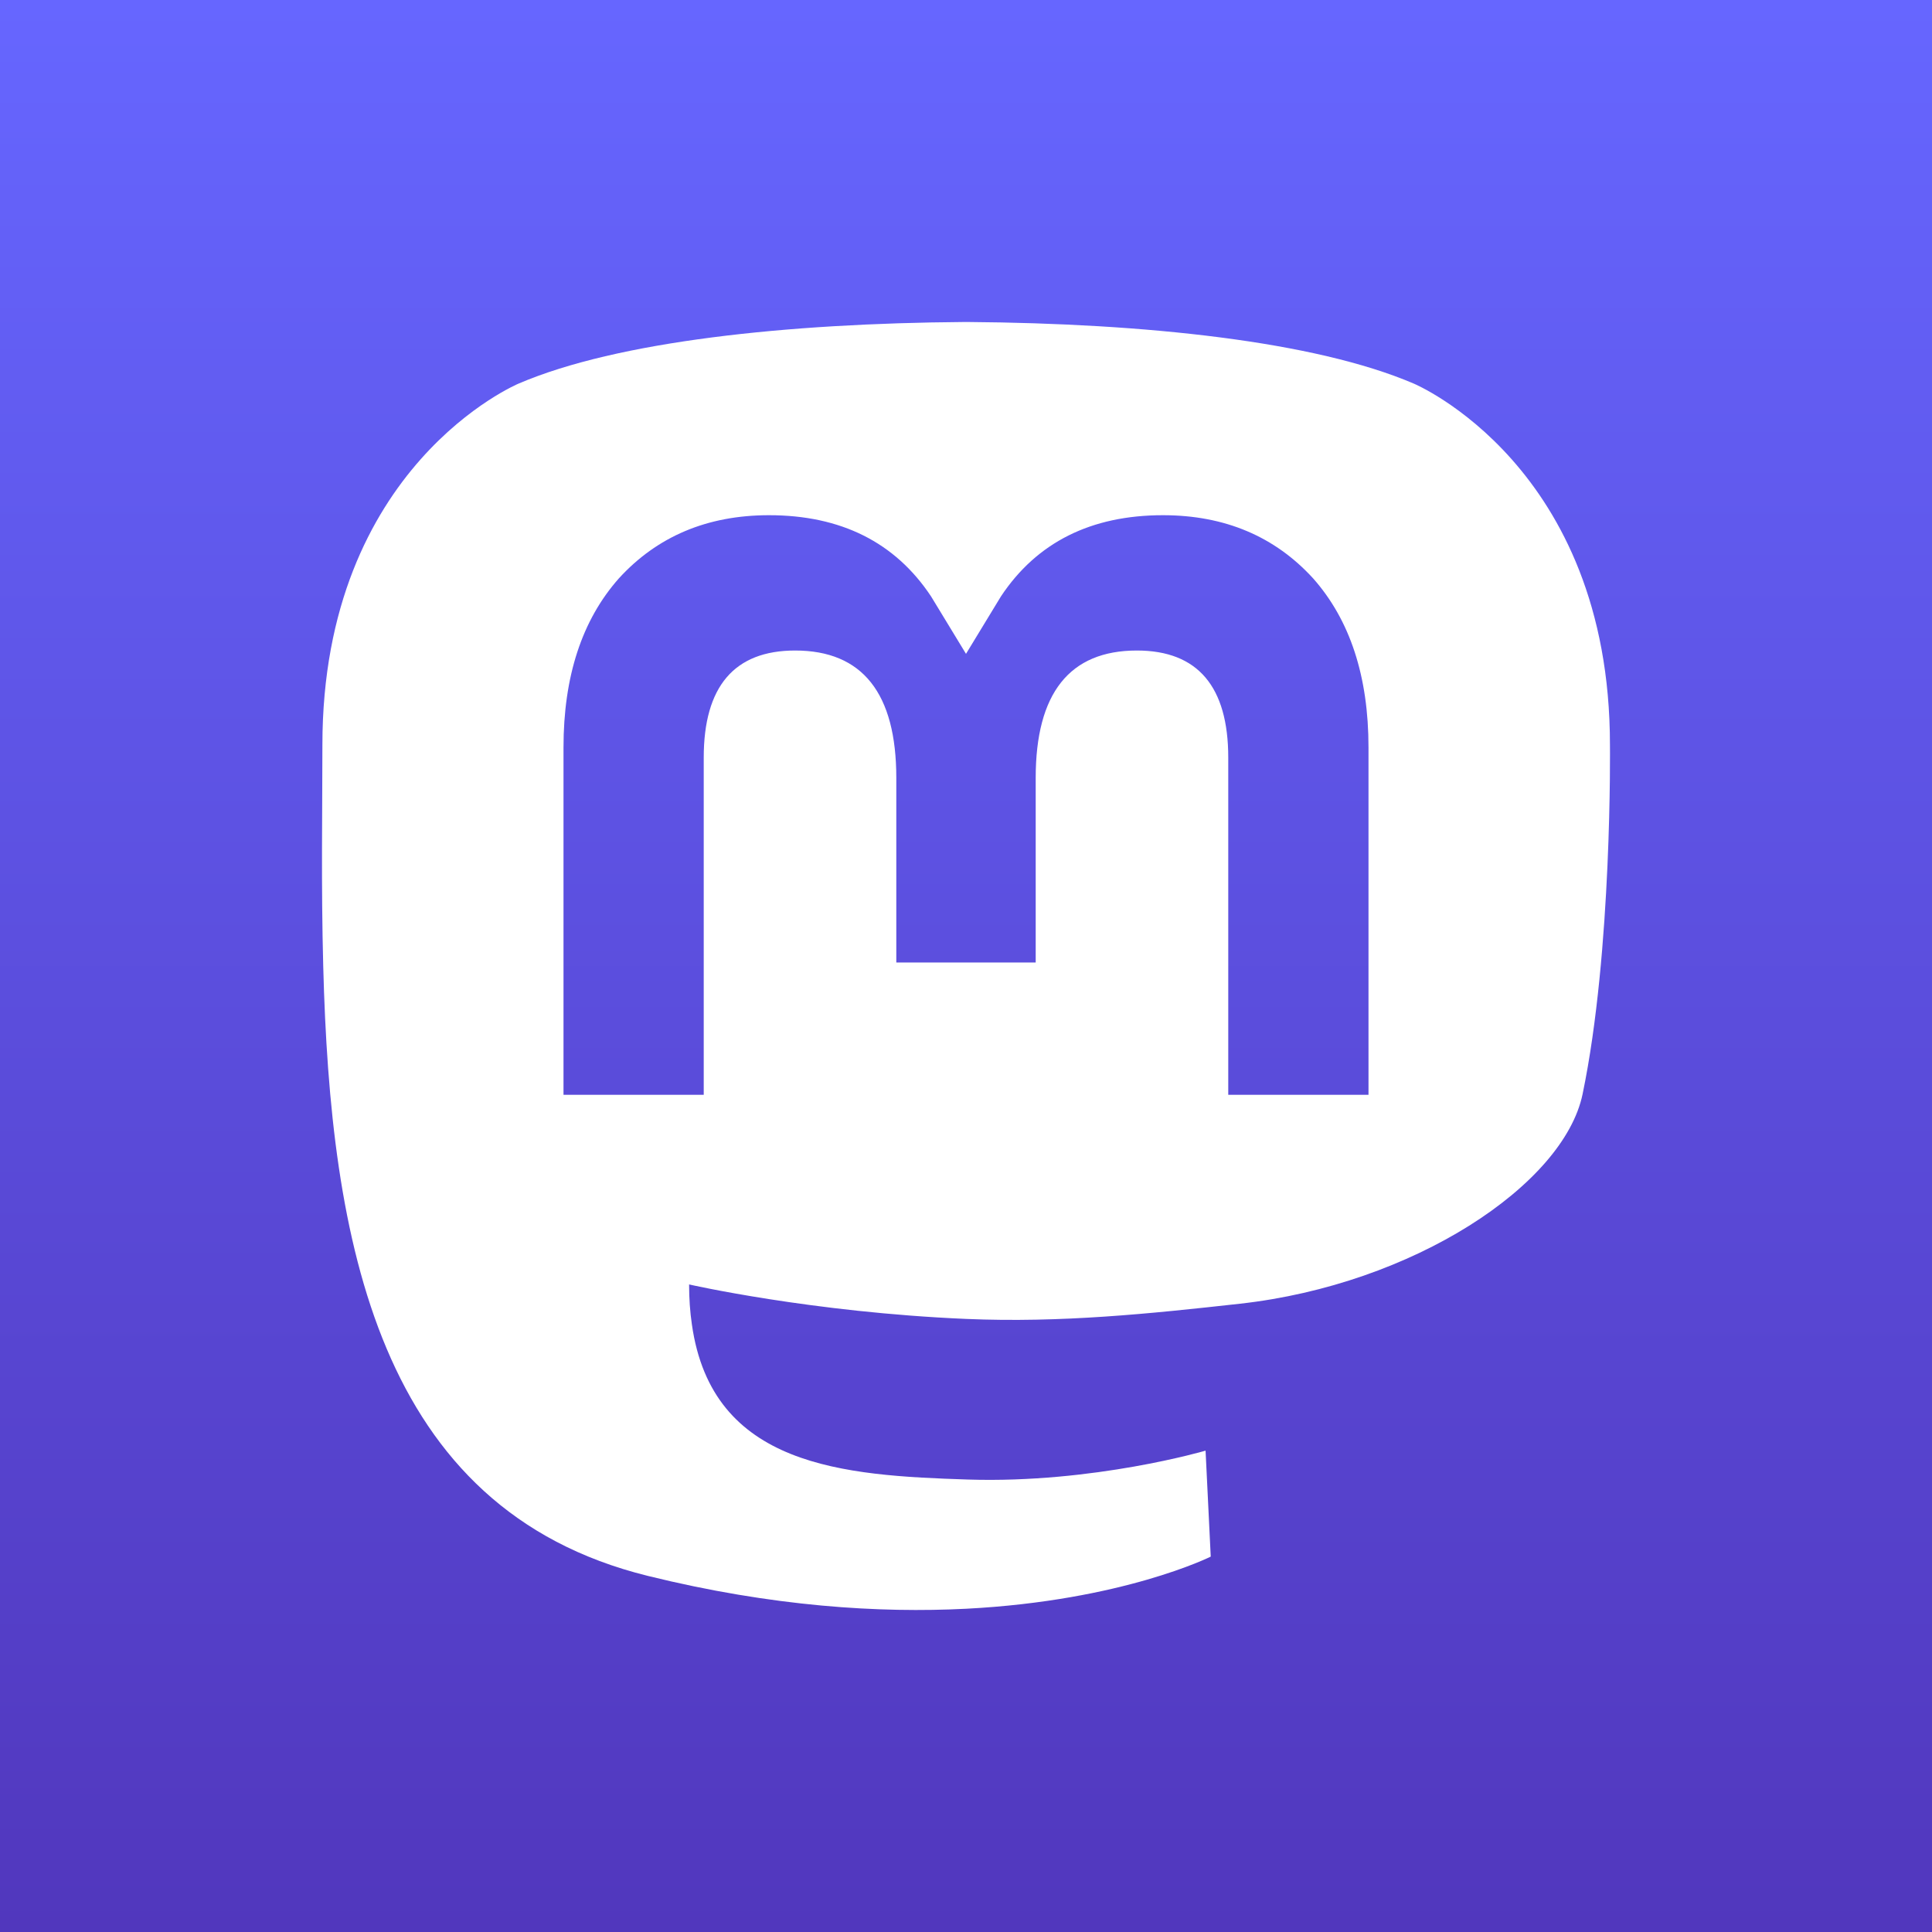
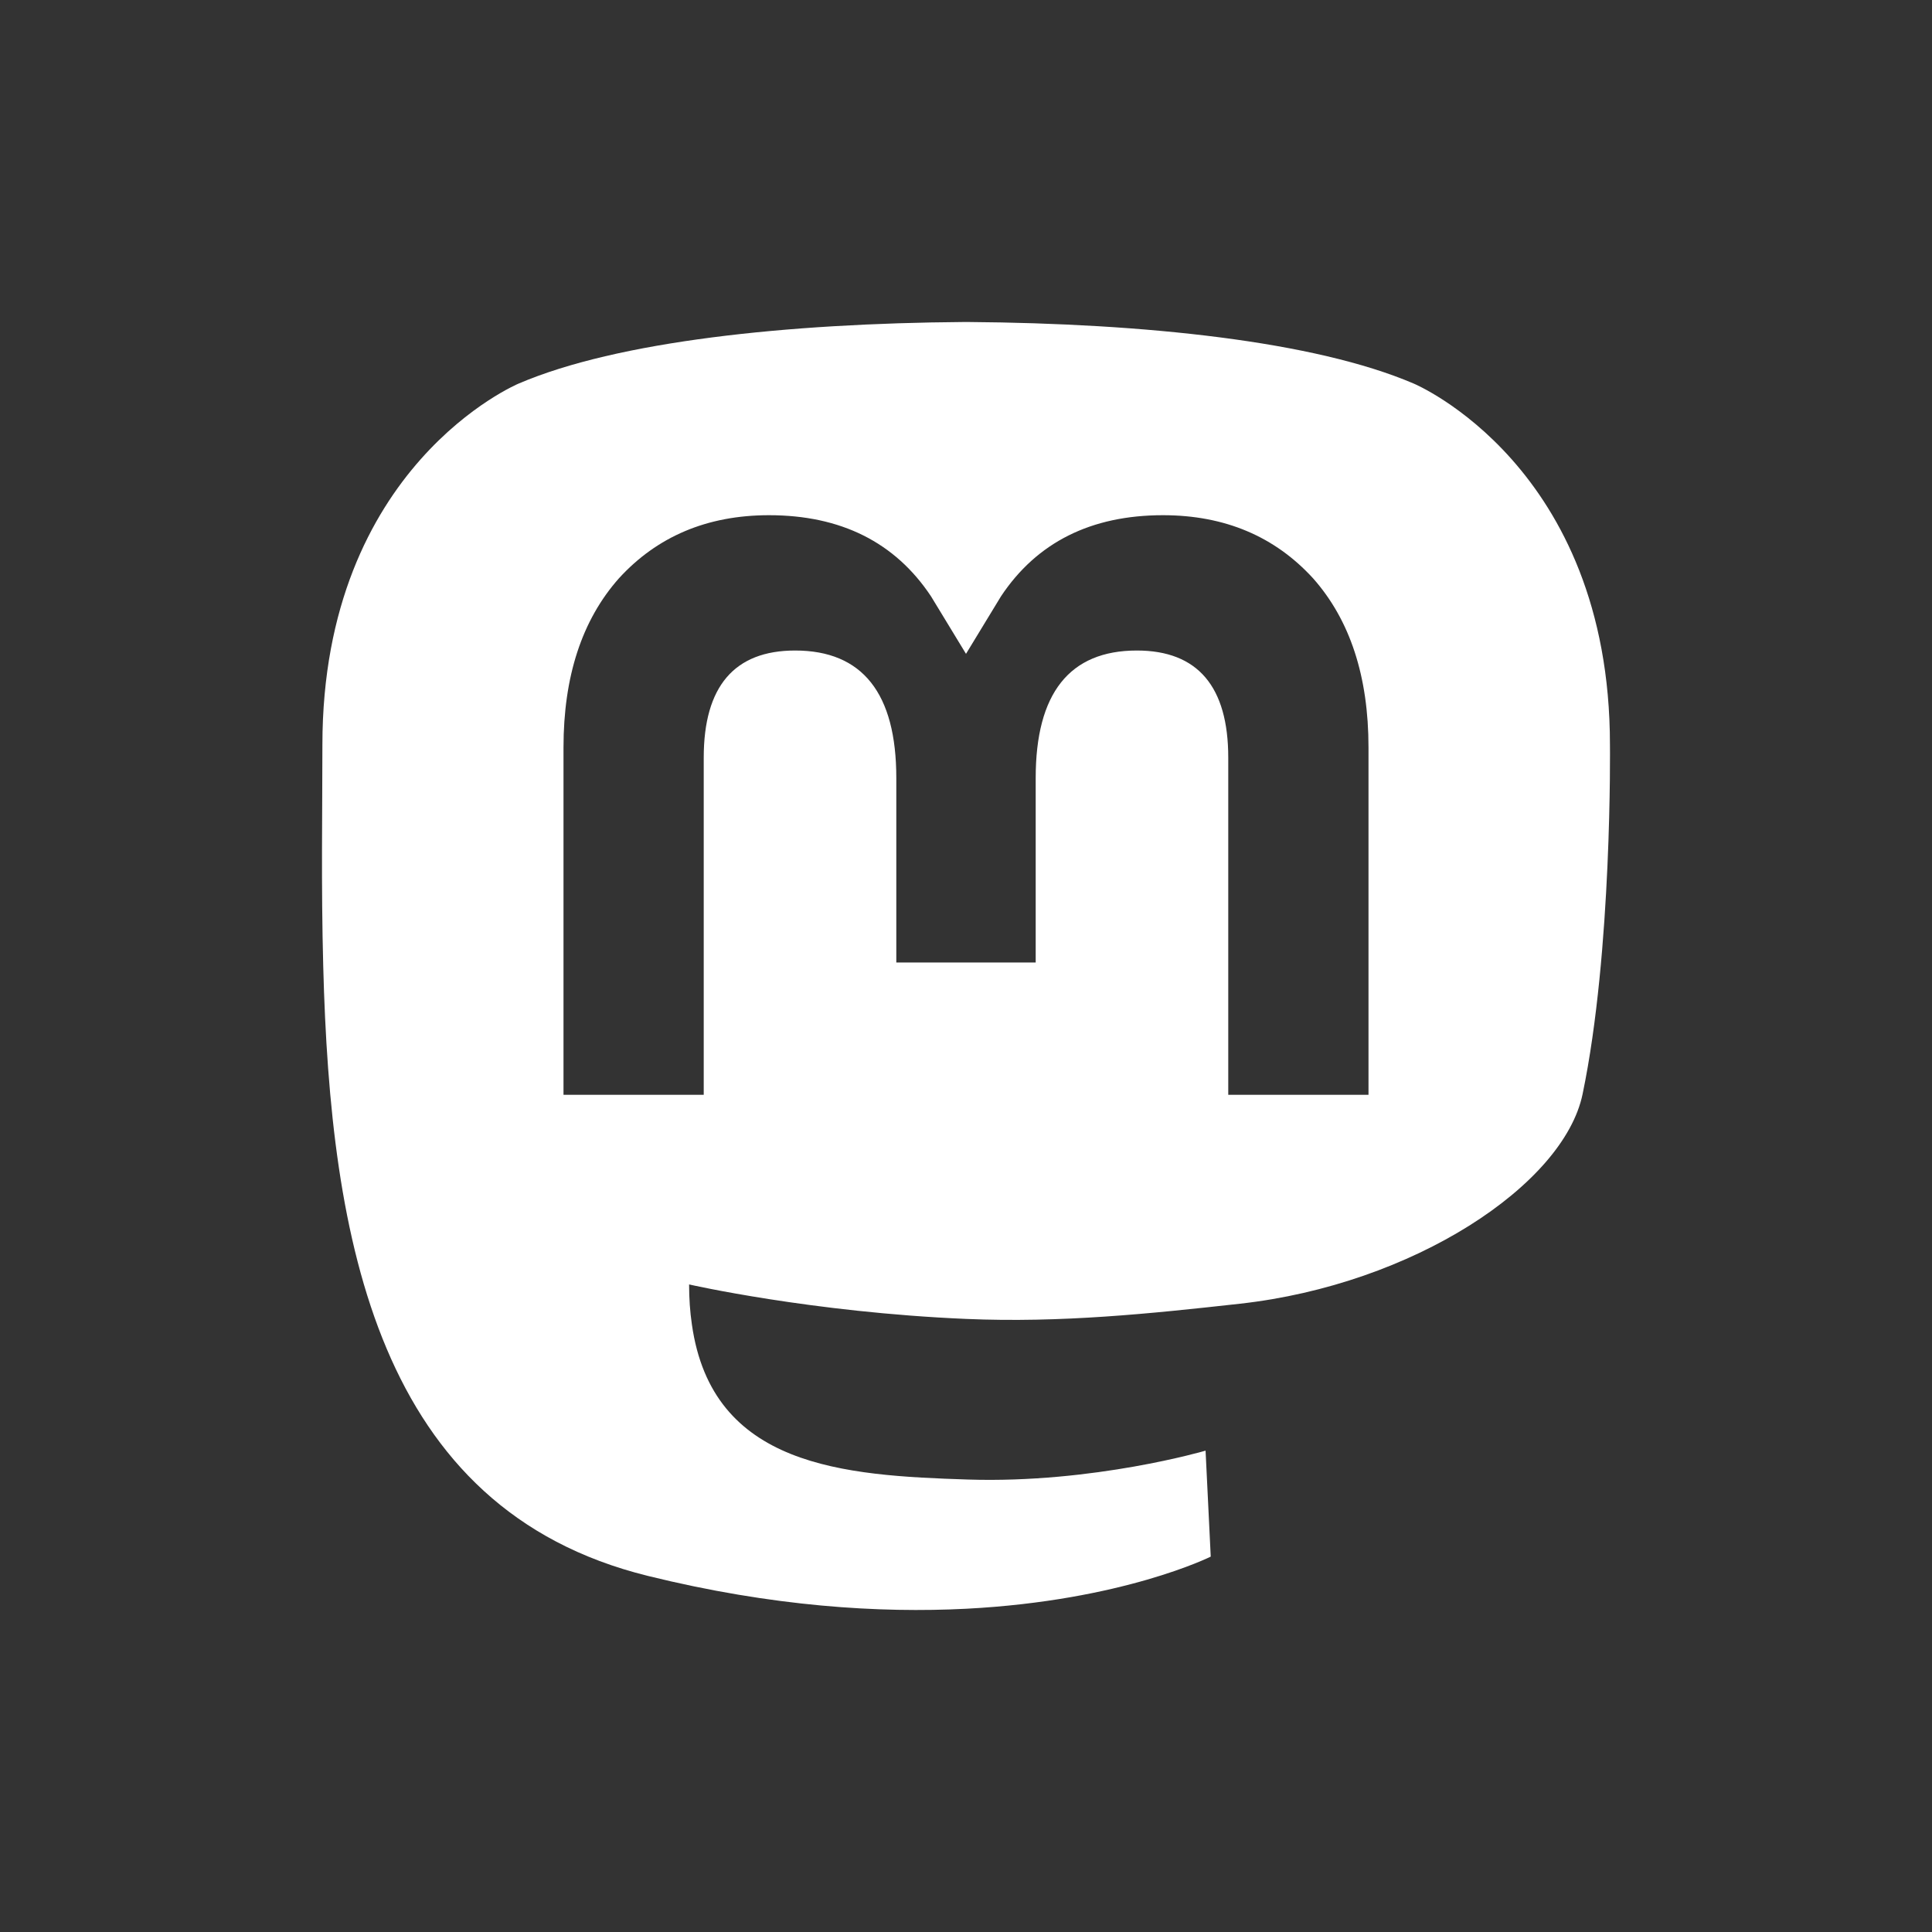
<svg xmlns="http://www.w3.org/2000/svg" viewBox="0 0 120 120">
  <rect x="0" y="0" width="120" height="120" fill="#333333" stroke="none" />
  <defs>
    <linearGradient gradientUnits="userSpaceOnUse" x1="60" y1="0" x2="60" y2="120" id="gradient-2" gradientTransform="matrix(1, 0, 0, 1, 0, 0)">
      <stop offset="0" style="stop-color: rgb(102, 102, 255);" />
      <stop offset="1" style="stop-color: rgb(81, 55, 189);" />
    </linearGradient>
  </defs>
-   <path d="M 0 0 H 120 V 120 H 0 V 0 Z" style="fill: url(#gradient-2);" />
  <path d="M 98.297 67.959 C 97.121 73.602 87.764 79.779 77.018 80.976 C 71.415 81.599 65.897 82.172 60.014 81.921 C 50.393 81.51 42.801 79.779 42.801 79.779 C 42.801 80.652 42.859 81.484 42.974 82.262 C 44.225 91.119 52.39 91.65 60.123 91.897 C 67.93 92.146 74.88 90.102 74.88 90.102 L 75.201 96.684 C 75.201 96.684 69.741 99.419 60.014 99.922 C 54.651 100.197 47.992 99.796 40.235 97.881 C 23.413 93.728 20.52 77.002 20.077 60.03 C 19.942 54.991 20.025 50.239 20.025 46.265 C 20.025 28.911 32.215 23.824 32.215 23.824 C 38.362 21.191 48.909 20.083 59.873 20 L 60.143 20 C 71.107 20.083 81.661 21.191 87.807 23.824 C 87.807 23.824 99.997 28.911 99.997 46.265 C 99.997 46.265 100.15 59.069 98.297 67.959 Z M 81.558 35.921 C 79.188 33.329 76.085 32 72.233 32 C 67.776 32 64.401 33.68 62.17 37.044 L 60 40.612 L 57.83 37.044 C 55.598 33.68 52.223 32 47.766 32 C 43.914 32 40.811 33.329 38.442 35.921 C 36.144 38.513 35 42.017 35 46.427 L 35 68 L 43.71 68 L 43.71 47.06 C 43.71 42.647 45.602 40.405 49.387 40.405 C 53.573 40.405 55.671 43.064 55.671 48.319 L 55.671 59.781 L 64.329 59.781 L 64.329 48.319 C 64.329 43.064 66.427 40.405 70.612 40.405 C 74.397 40.405 76.289 42.647 76.289 47.06 L 76.289 68 L 85 68 L 85 46.427 C 85 42.017 83.855 38.513 81.558 35.921 Z" style="fill: rgb(255, 255, 255);" />
</svg>